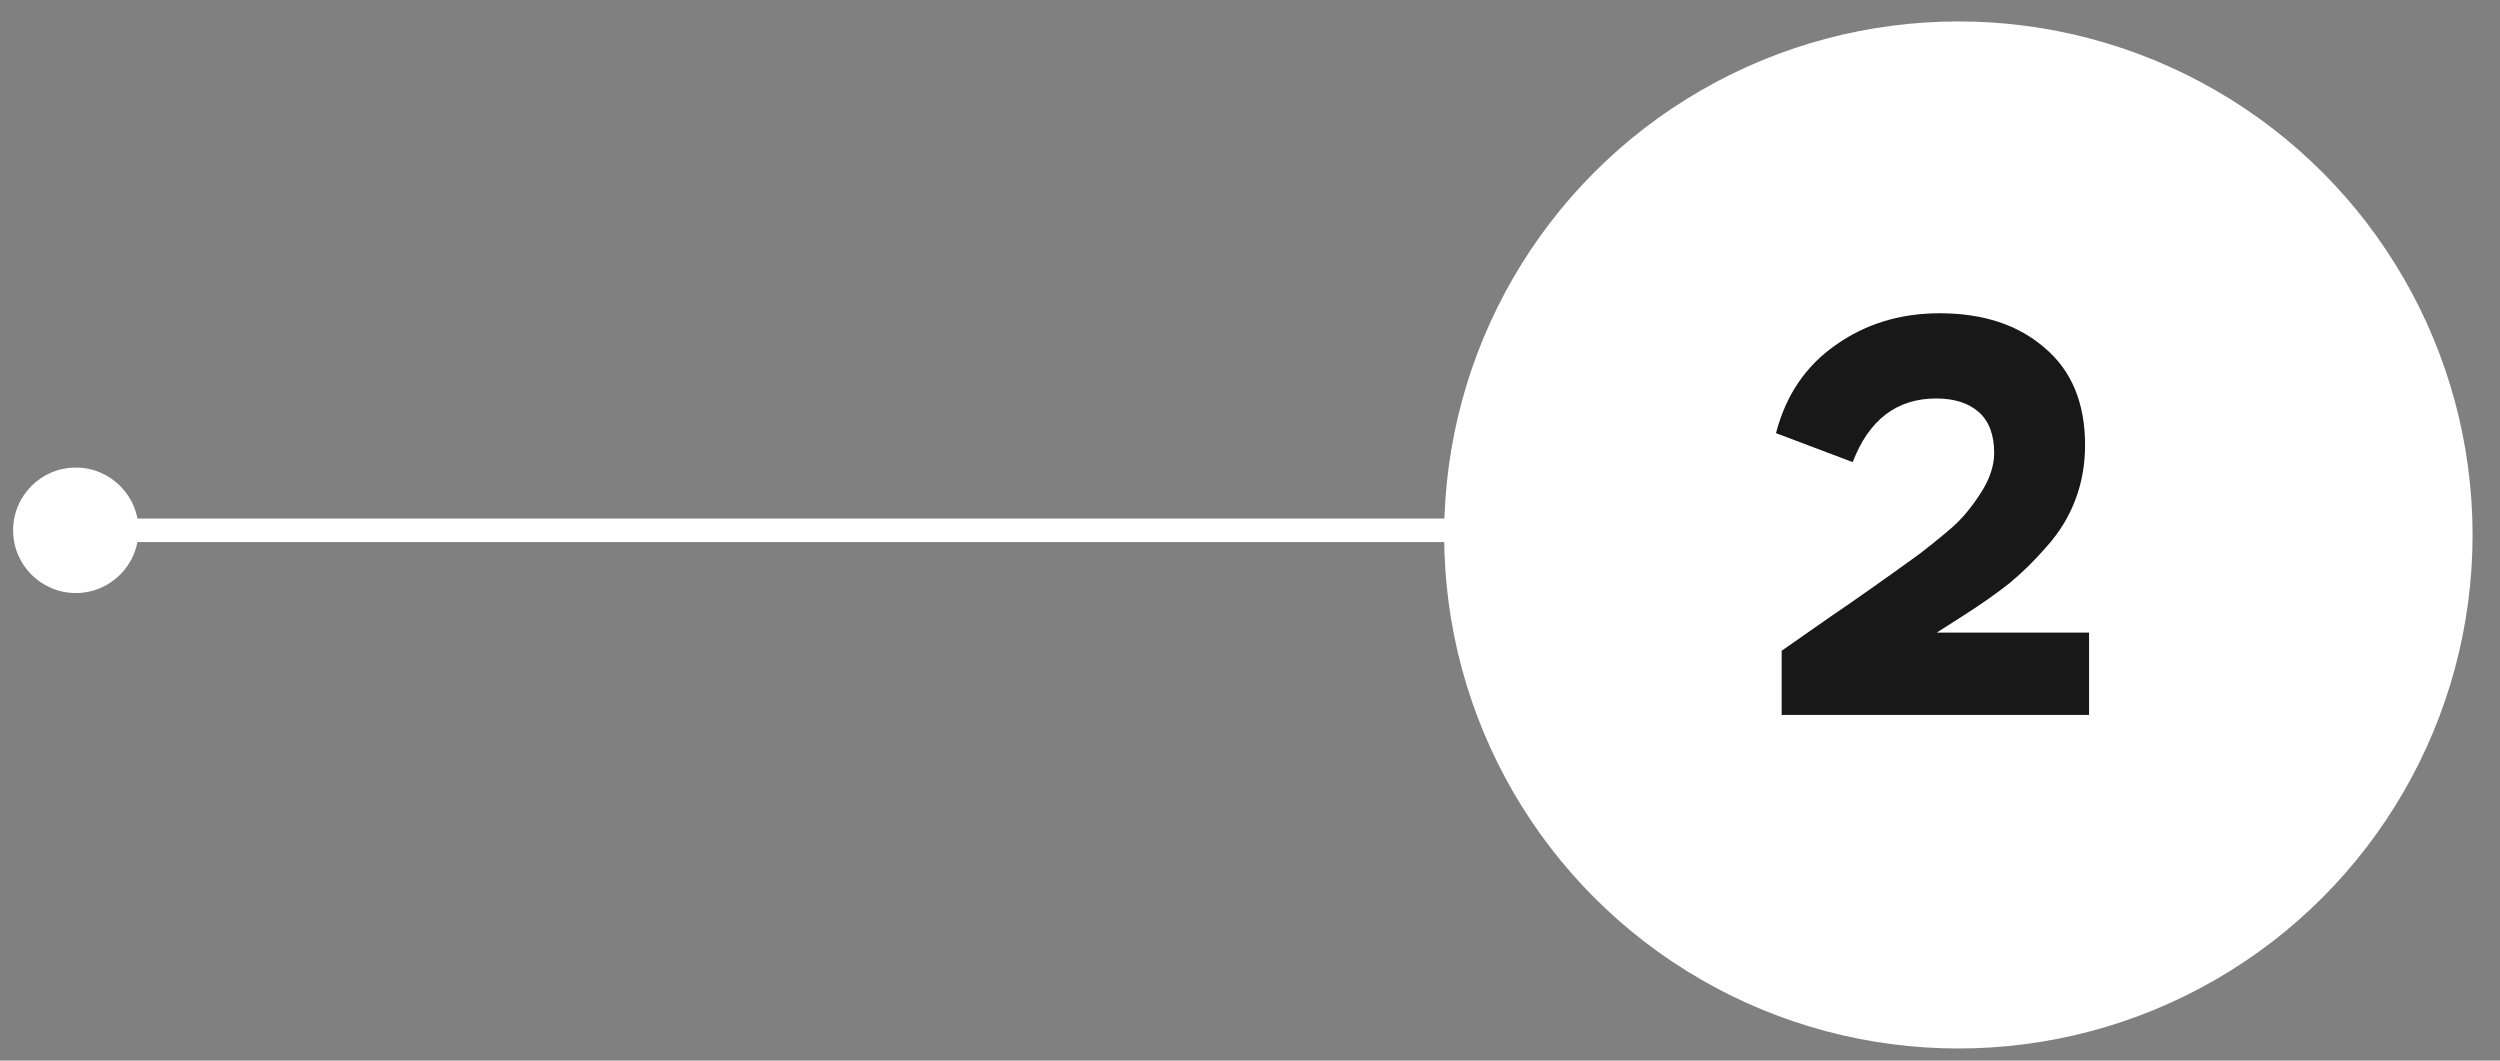
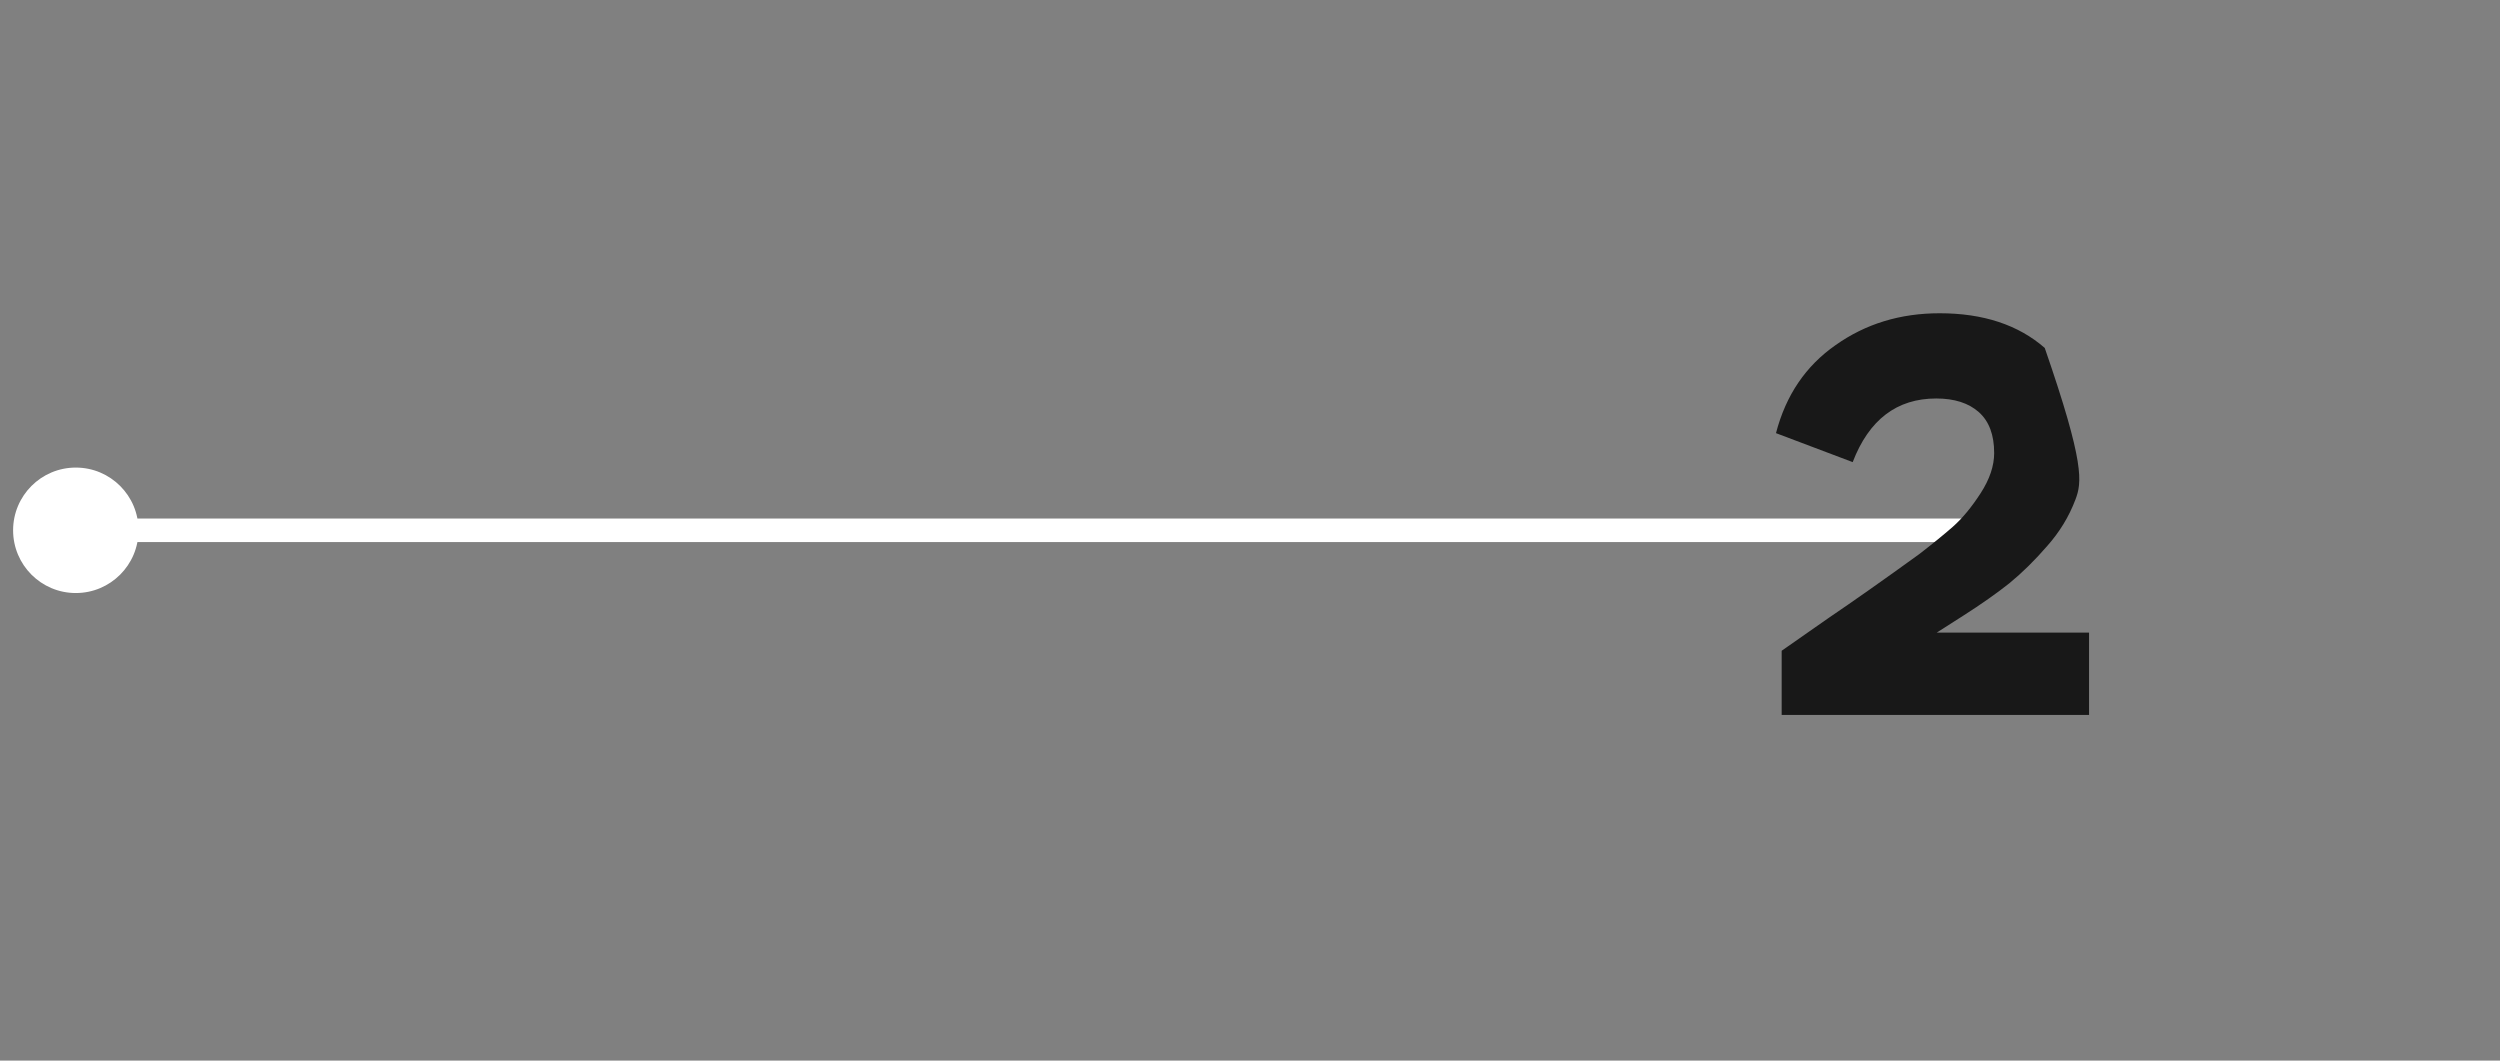
<svg xmlns="http://www.w3.org/2000/svg" width="66" height="28" viewBox="0 0 66 28" fill="none">
  <rect x="0" y="0" width="66" height="28" fill="#808080" stroke="none" />
  <path d="M3.657 14C3.657 13.086 2.916 12.344 2.001 12.344C1.087 12.344 0.346 13.086 0.346 14C0.346 14.914 1.087 15.656 2.001 15.656C2.916 15.656 3.657 14.914 3.657 14ZM2.001 14.31L52 14.31V13.69L2.001 13.69V14.31Z" fill="white" />
-   <ellipse cx="13.575" cy="13.557" rx="13.575" ry="13.557" transform="matrix(-1 0 0 1 65.276 0.566)" fill="white" />
-   <path d="M48.911 12.2L46.886 11.435C47.146 10.435 47.671 9.66 48.461 9.11C49.251 8.55 50.166 8.27 51.206 8.27C52.356 8.27 53.281 8.575 53.981 9.185C54.691 9.785 55.046 10.64 55.046 11.75C55.046 12.26 54.961 12.74 54.791 13.19C54.621 13.64 54.371 14.05 54.041 14.42C53.721 14.79 53.391 15.115 53.051 15.395C52.711 15.665 52.306 15.95 51.836 16.25L51.131 16.7H55.151V18.875H47.036V17.18L48.281 16.31C48.931 15.87 49.726 15.31 50.666 14.63C51.016 14.36 51.311 14.12 51.551 13.91C51.801 13.69 52.046 13.395 52.286 13.025C52.526 12.655 52.646 12.3 52.646 11.96C52.646 11.48 52.511 11.12 52.241 10.88C51.971 10.64 51.596 10.52 51.116 10.52C50.076 10.52 49.341 11.08 48.911 12.2Z" fill="#181818" />
+   <path d="M48.911 12.2L46.886 11.435C47.146 10.435 47.671 9.66 48.461 9.11C49.251 8.55 50.166 8.27 51.206 8.27C52.356 8.27 53.281 8.575 53.981 9.185C55.046 12.26 54.961 12.74 54.791 13.19C54.621 13.64 54.371 14.05 54.041 14.42C53.721 14.79 53.391 15.115 53.051 15.395C52.711 15.665 52.306 15.95 51.836 16.25L51.131 16.7H55.151V18.875H47.036V17.18L48.281 16.31C48.931 15.87 49.726 15.31 50.666 14.63C51.016 14.36 51.311 14.12 51.551 13.91C51.801 13.69 52.046 13.395 52.286 13.025C52.526 12.655 52.646 12.3 52.646 11.96C52.646 11.48 52.511 11.12 52.241 10.88C51.971 10.64 51.596 10.52 51.116 10.52C50.076 10.52 49.341 11.08 48.911 12.2Z" fill="#181818" />
</svg>